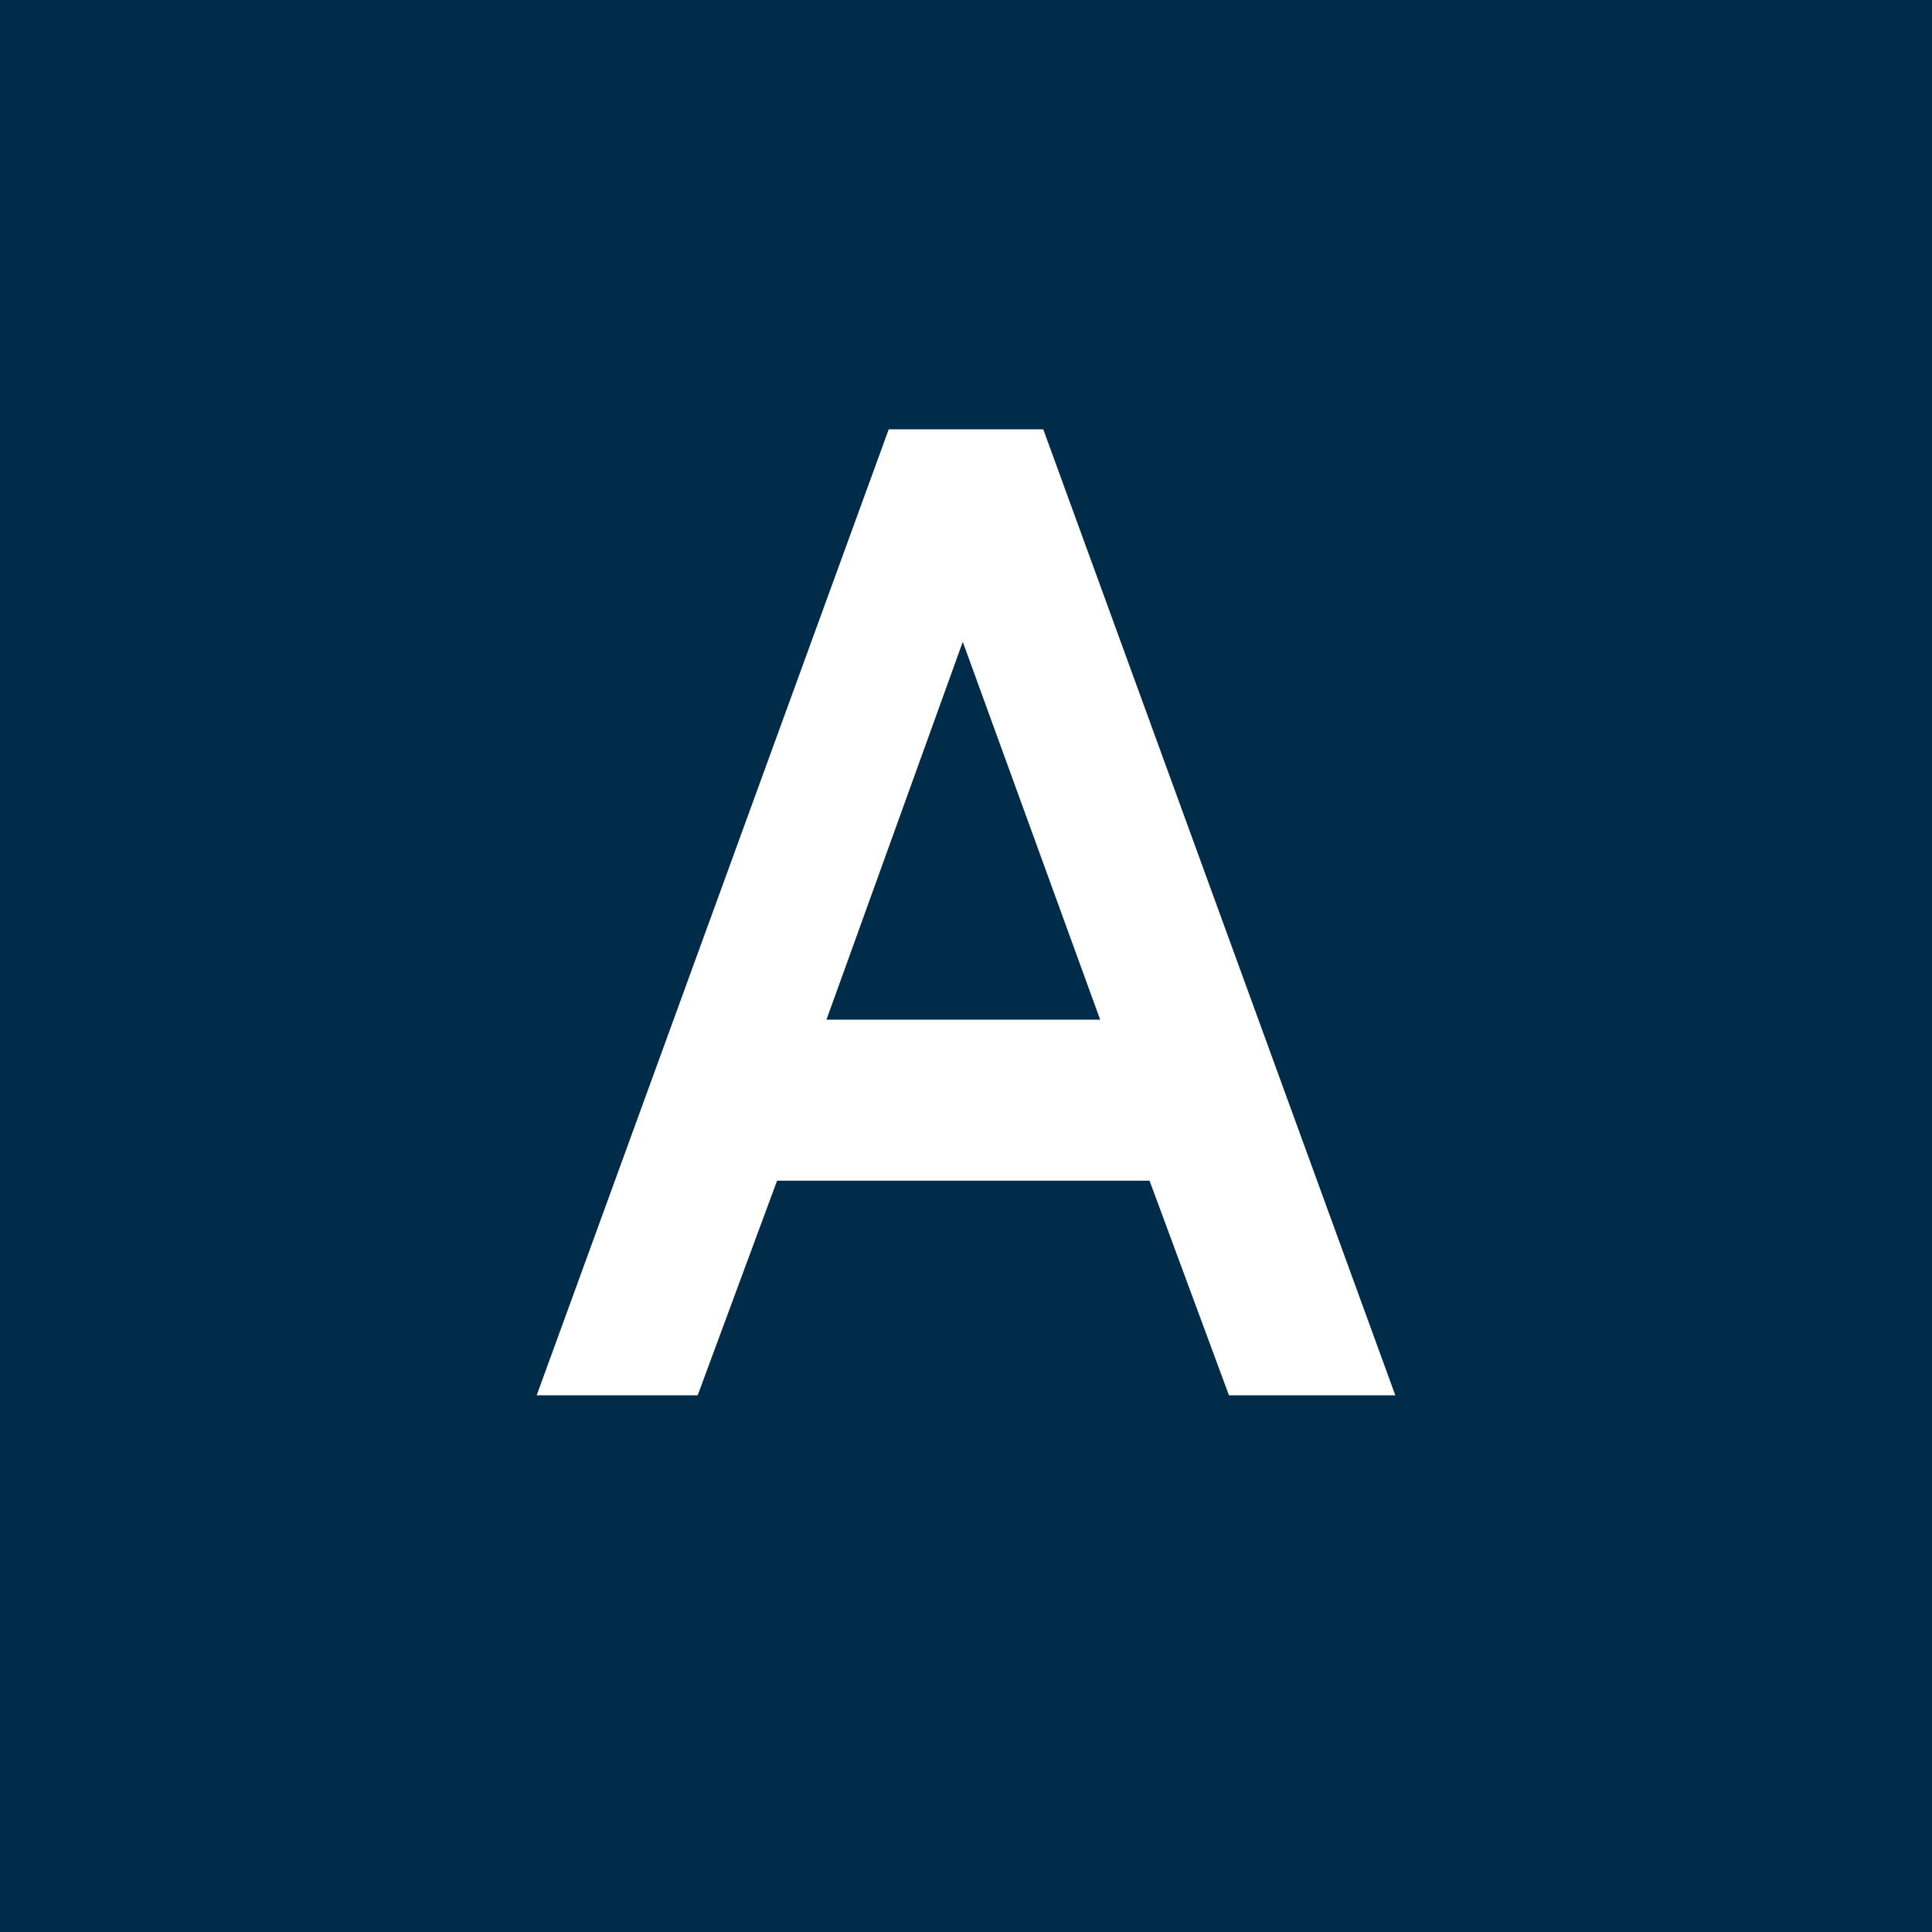
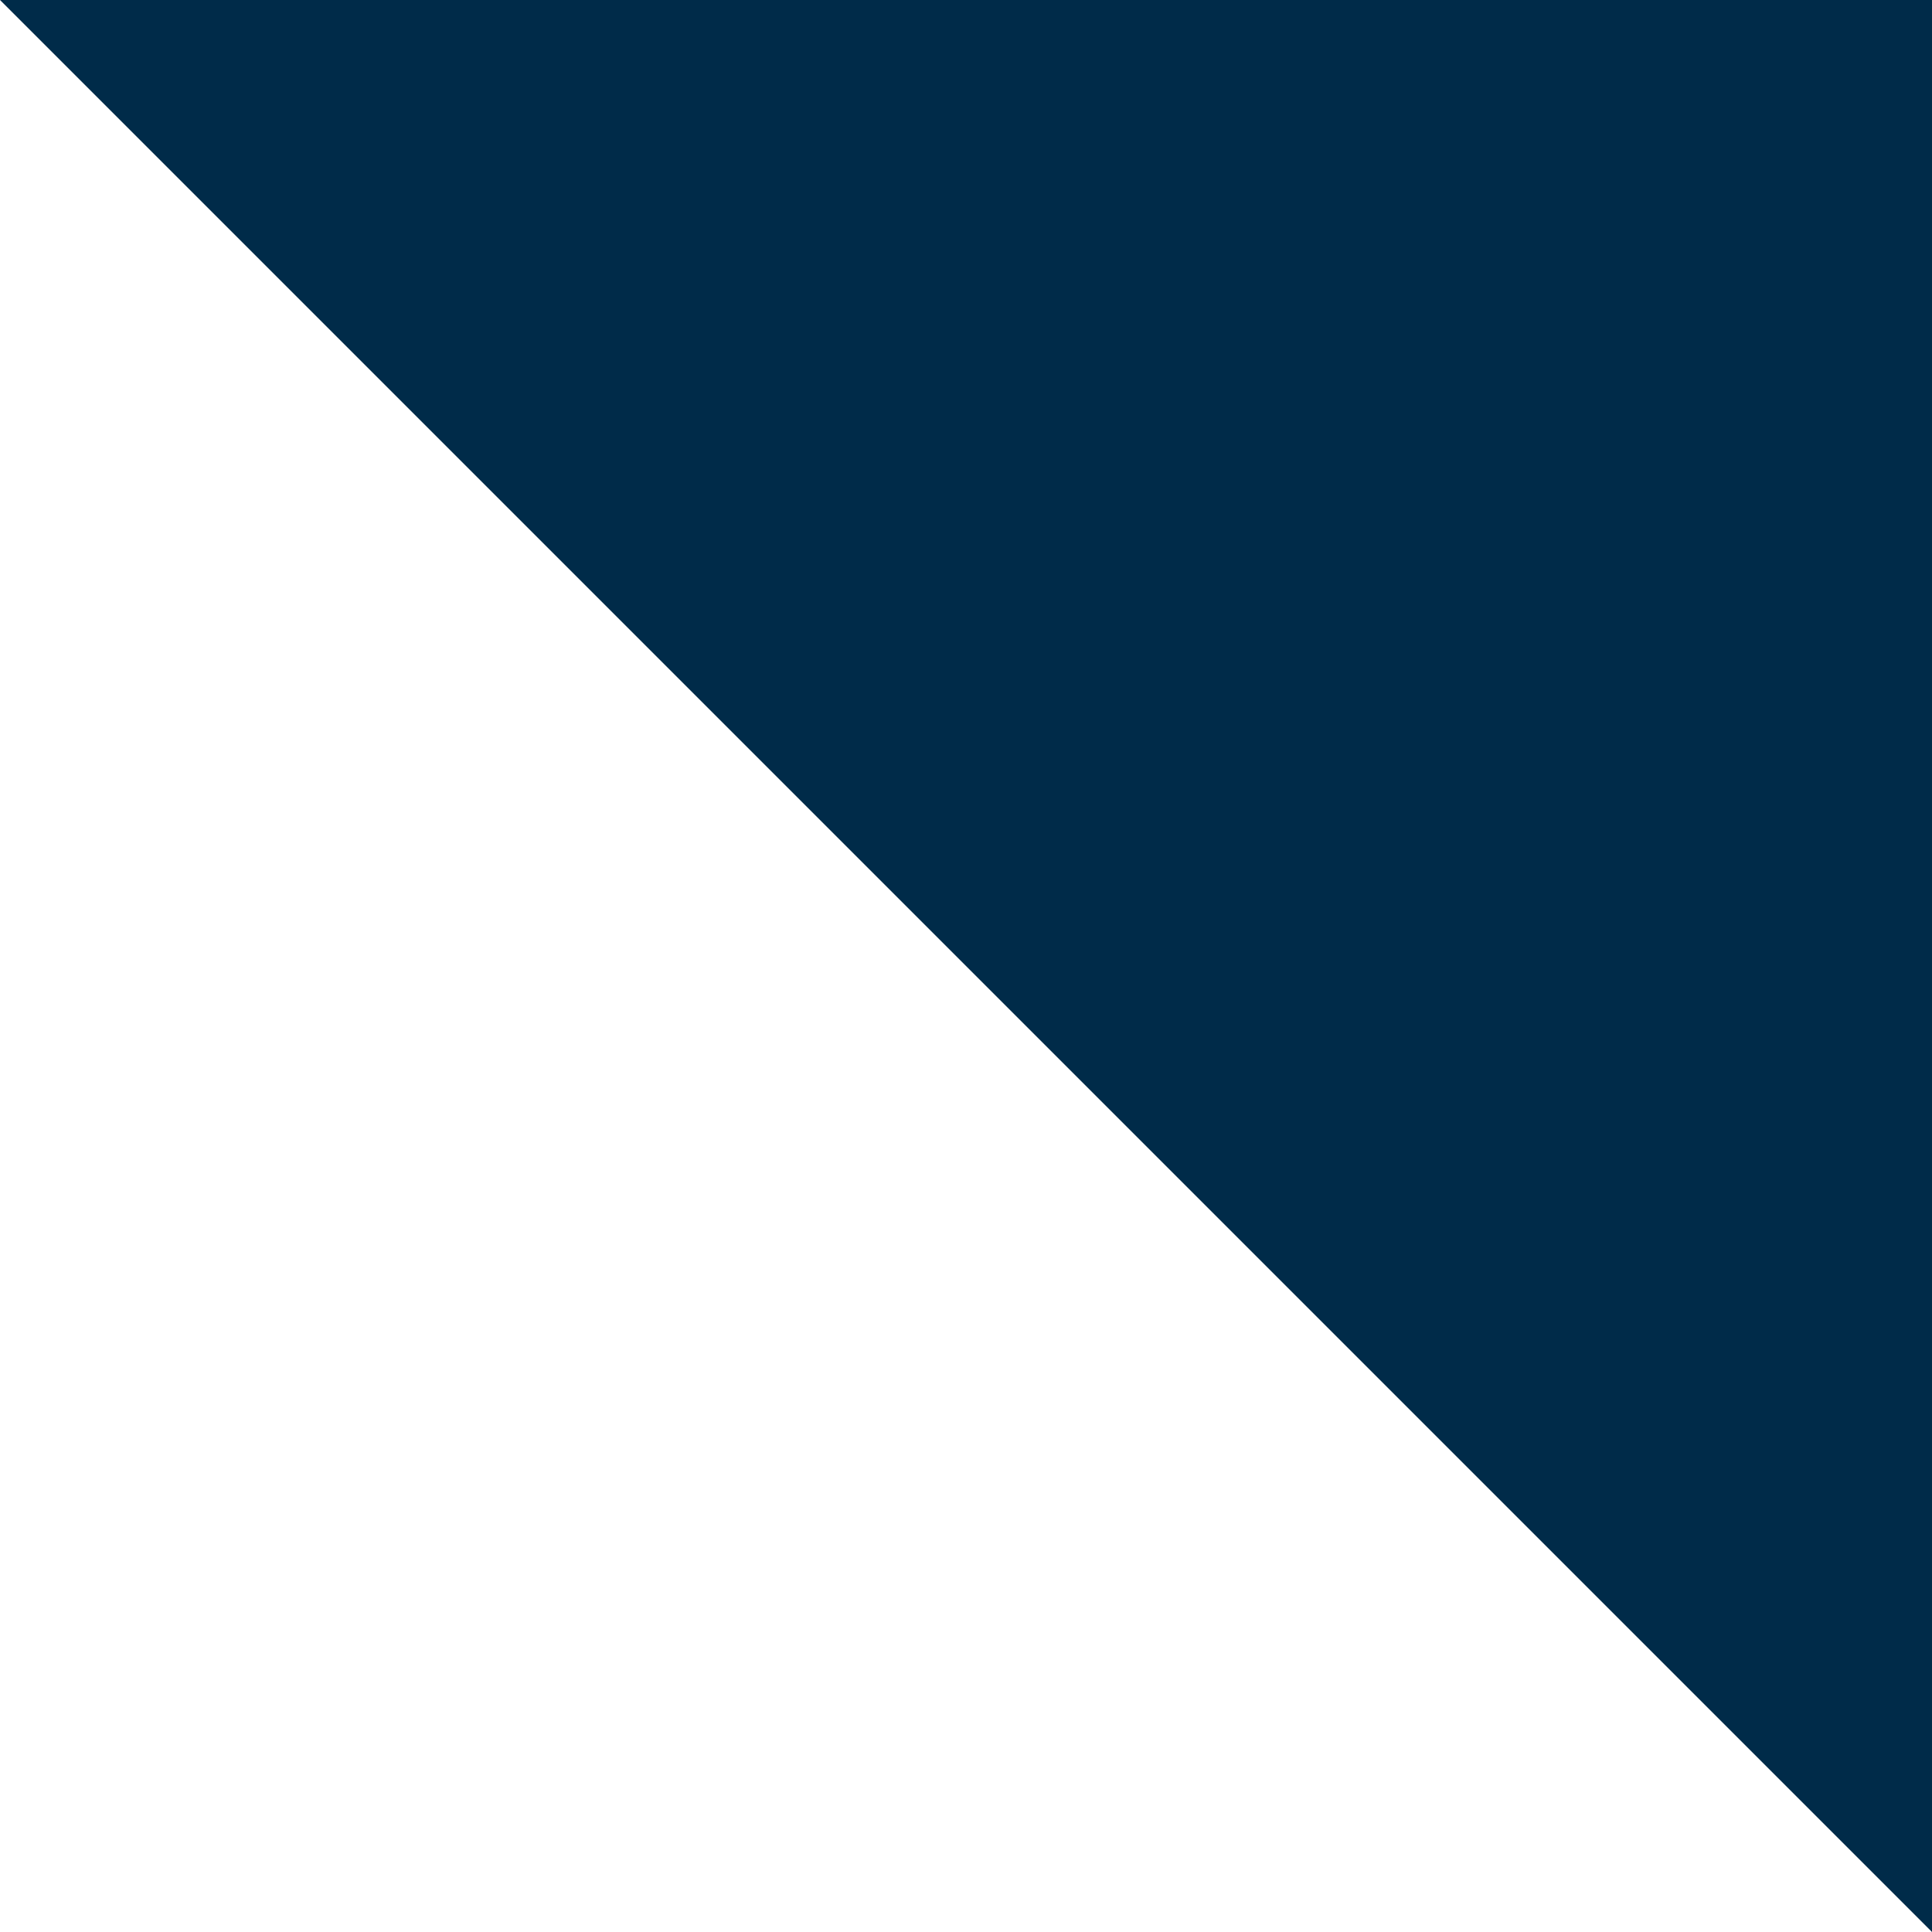
<svg xmlns="http://www.w3.org/2000/svg" width="18" height="18">
-   <path fill="#002B49" d="M0 0h18v18H0z" />
-   <path fill="#fff" d="M8.28 4h1.44L13 13h-1.55l-.74-2H7.24l-.74 2H5zm1.97 5.5L8.97 5.98 7.7 9.5z" />
+   <path fill="#002B49" d="M0 0h18v18z" />
</svg>